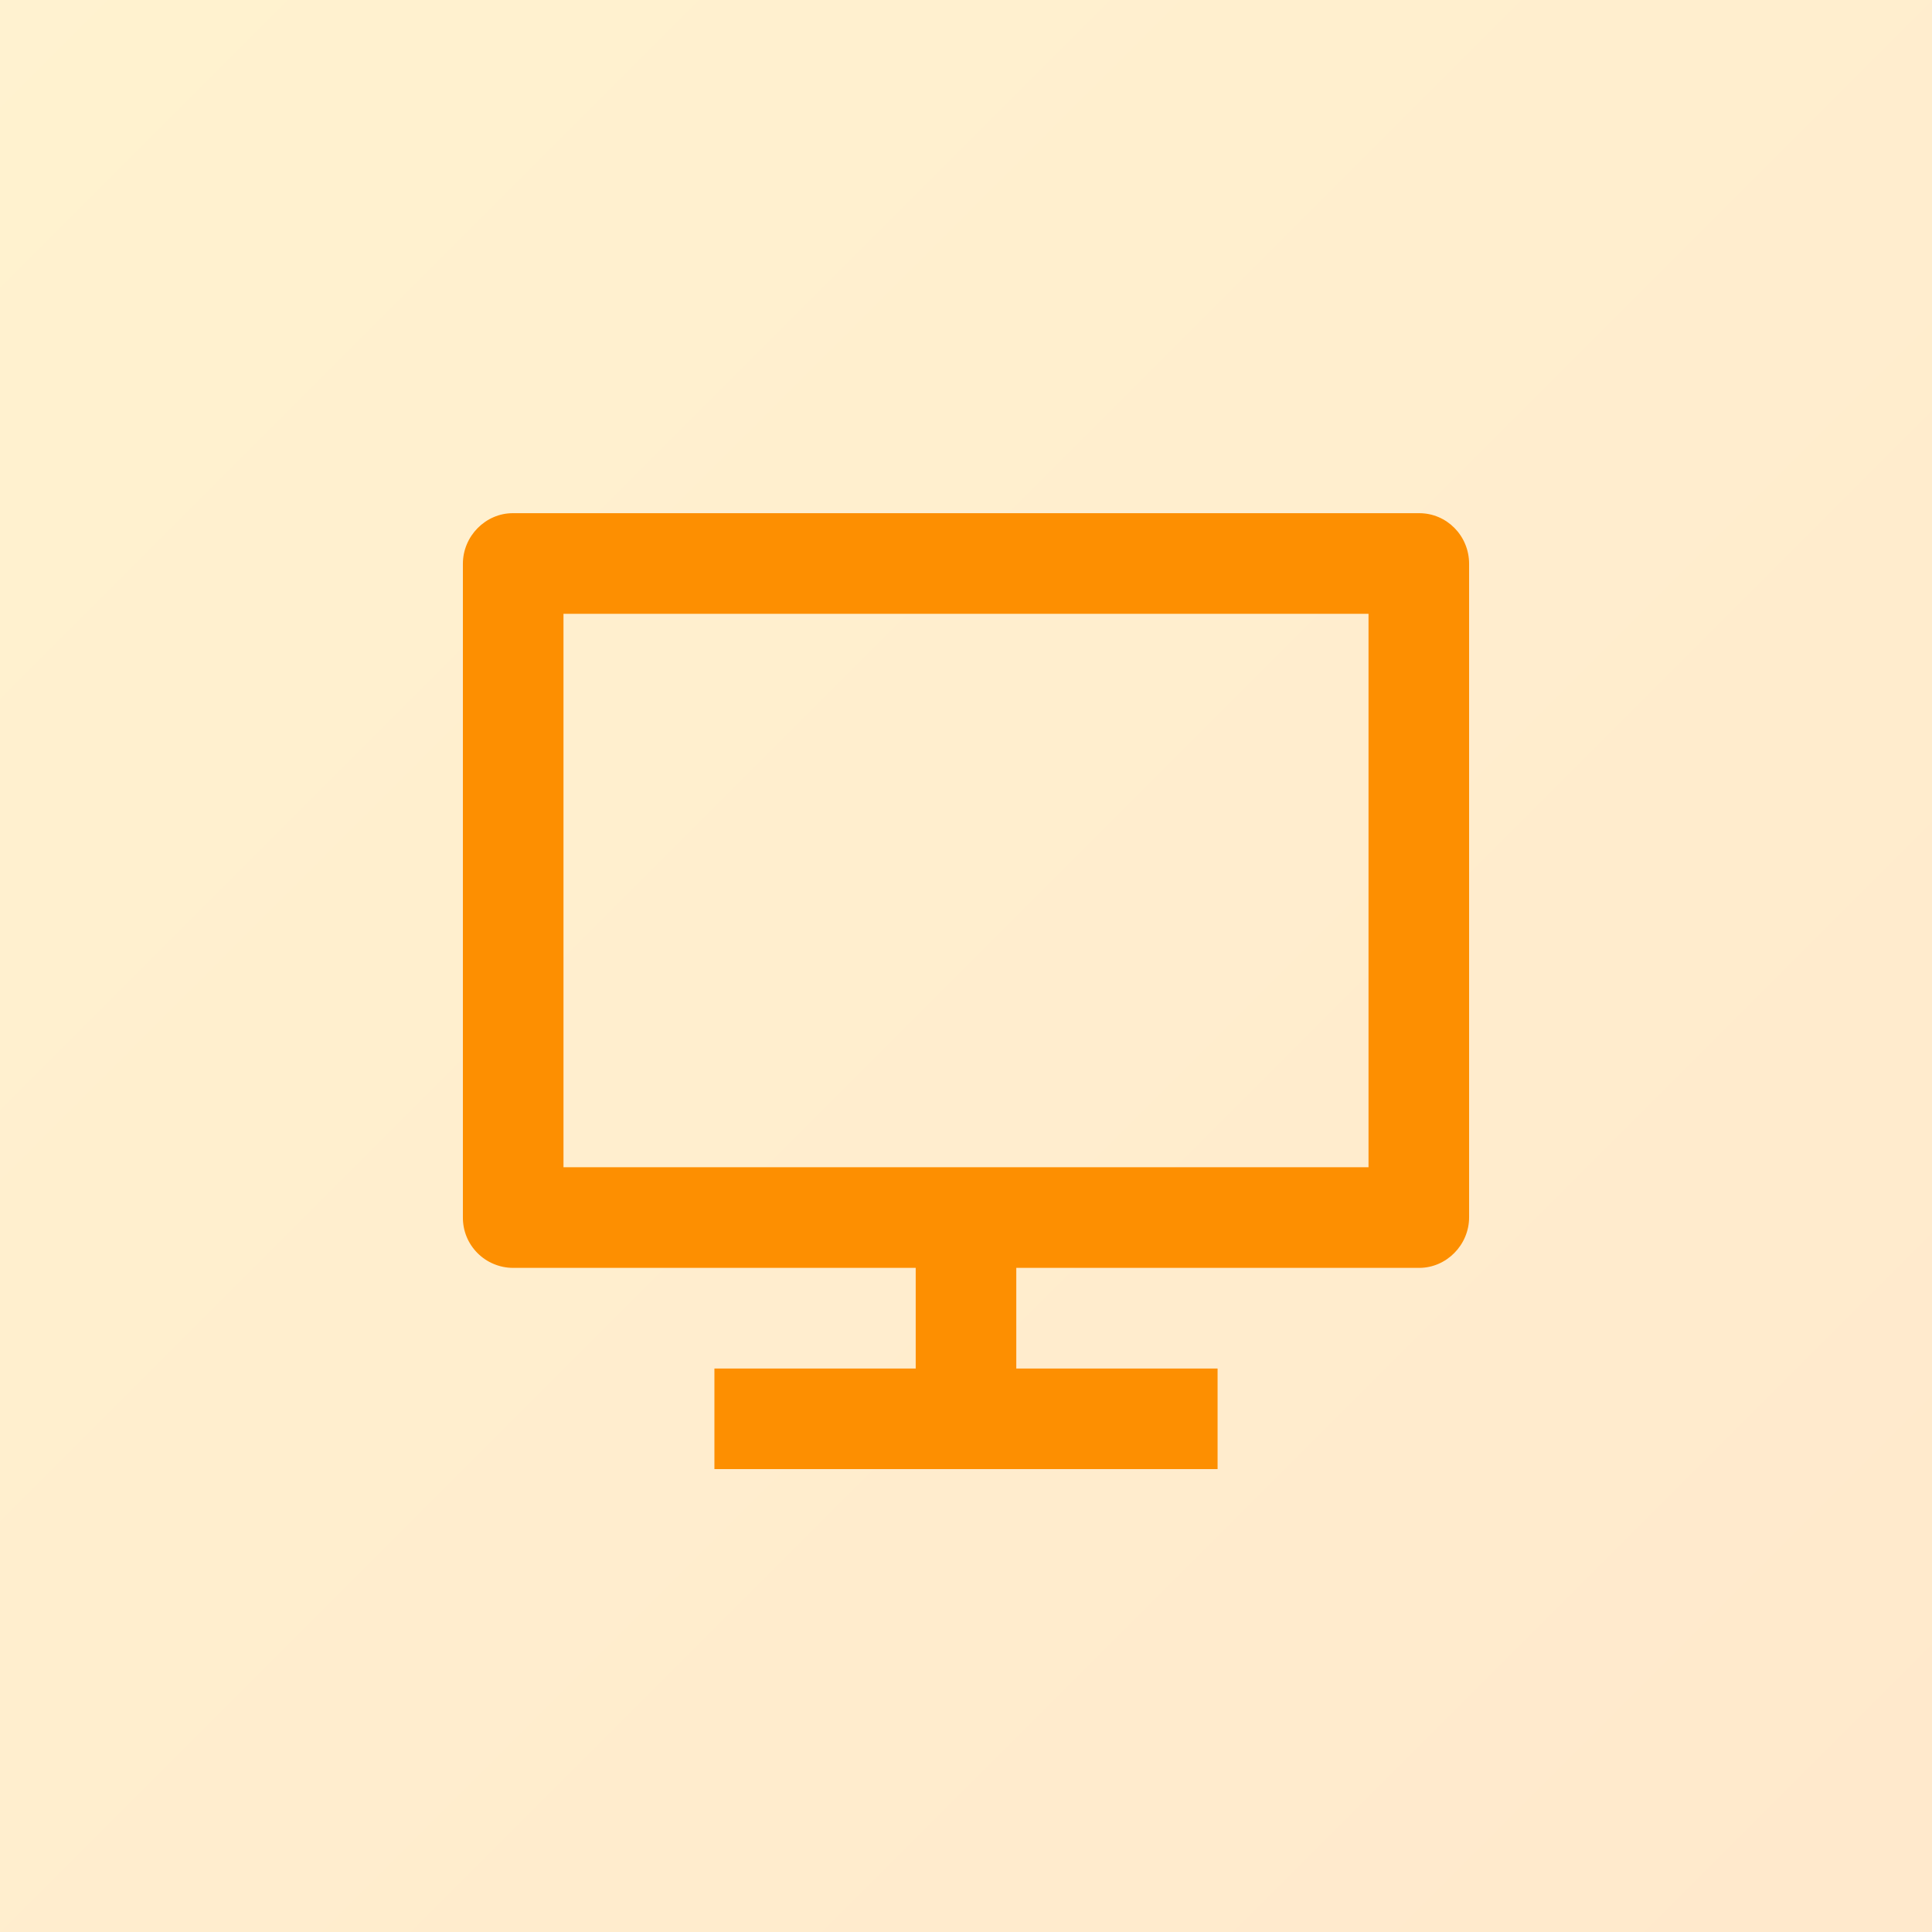
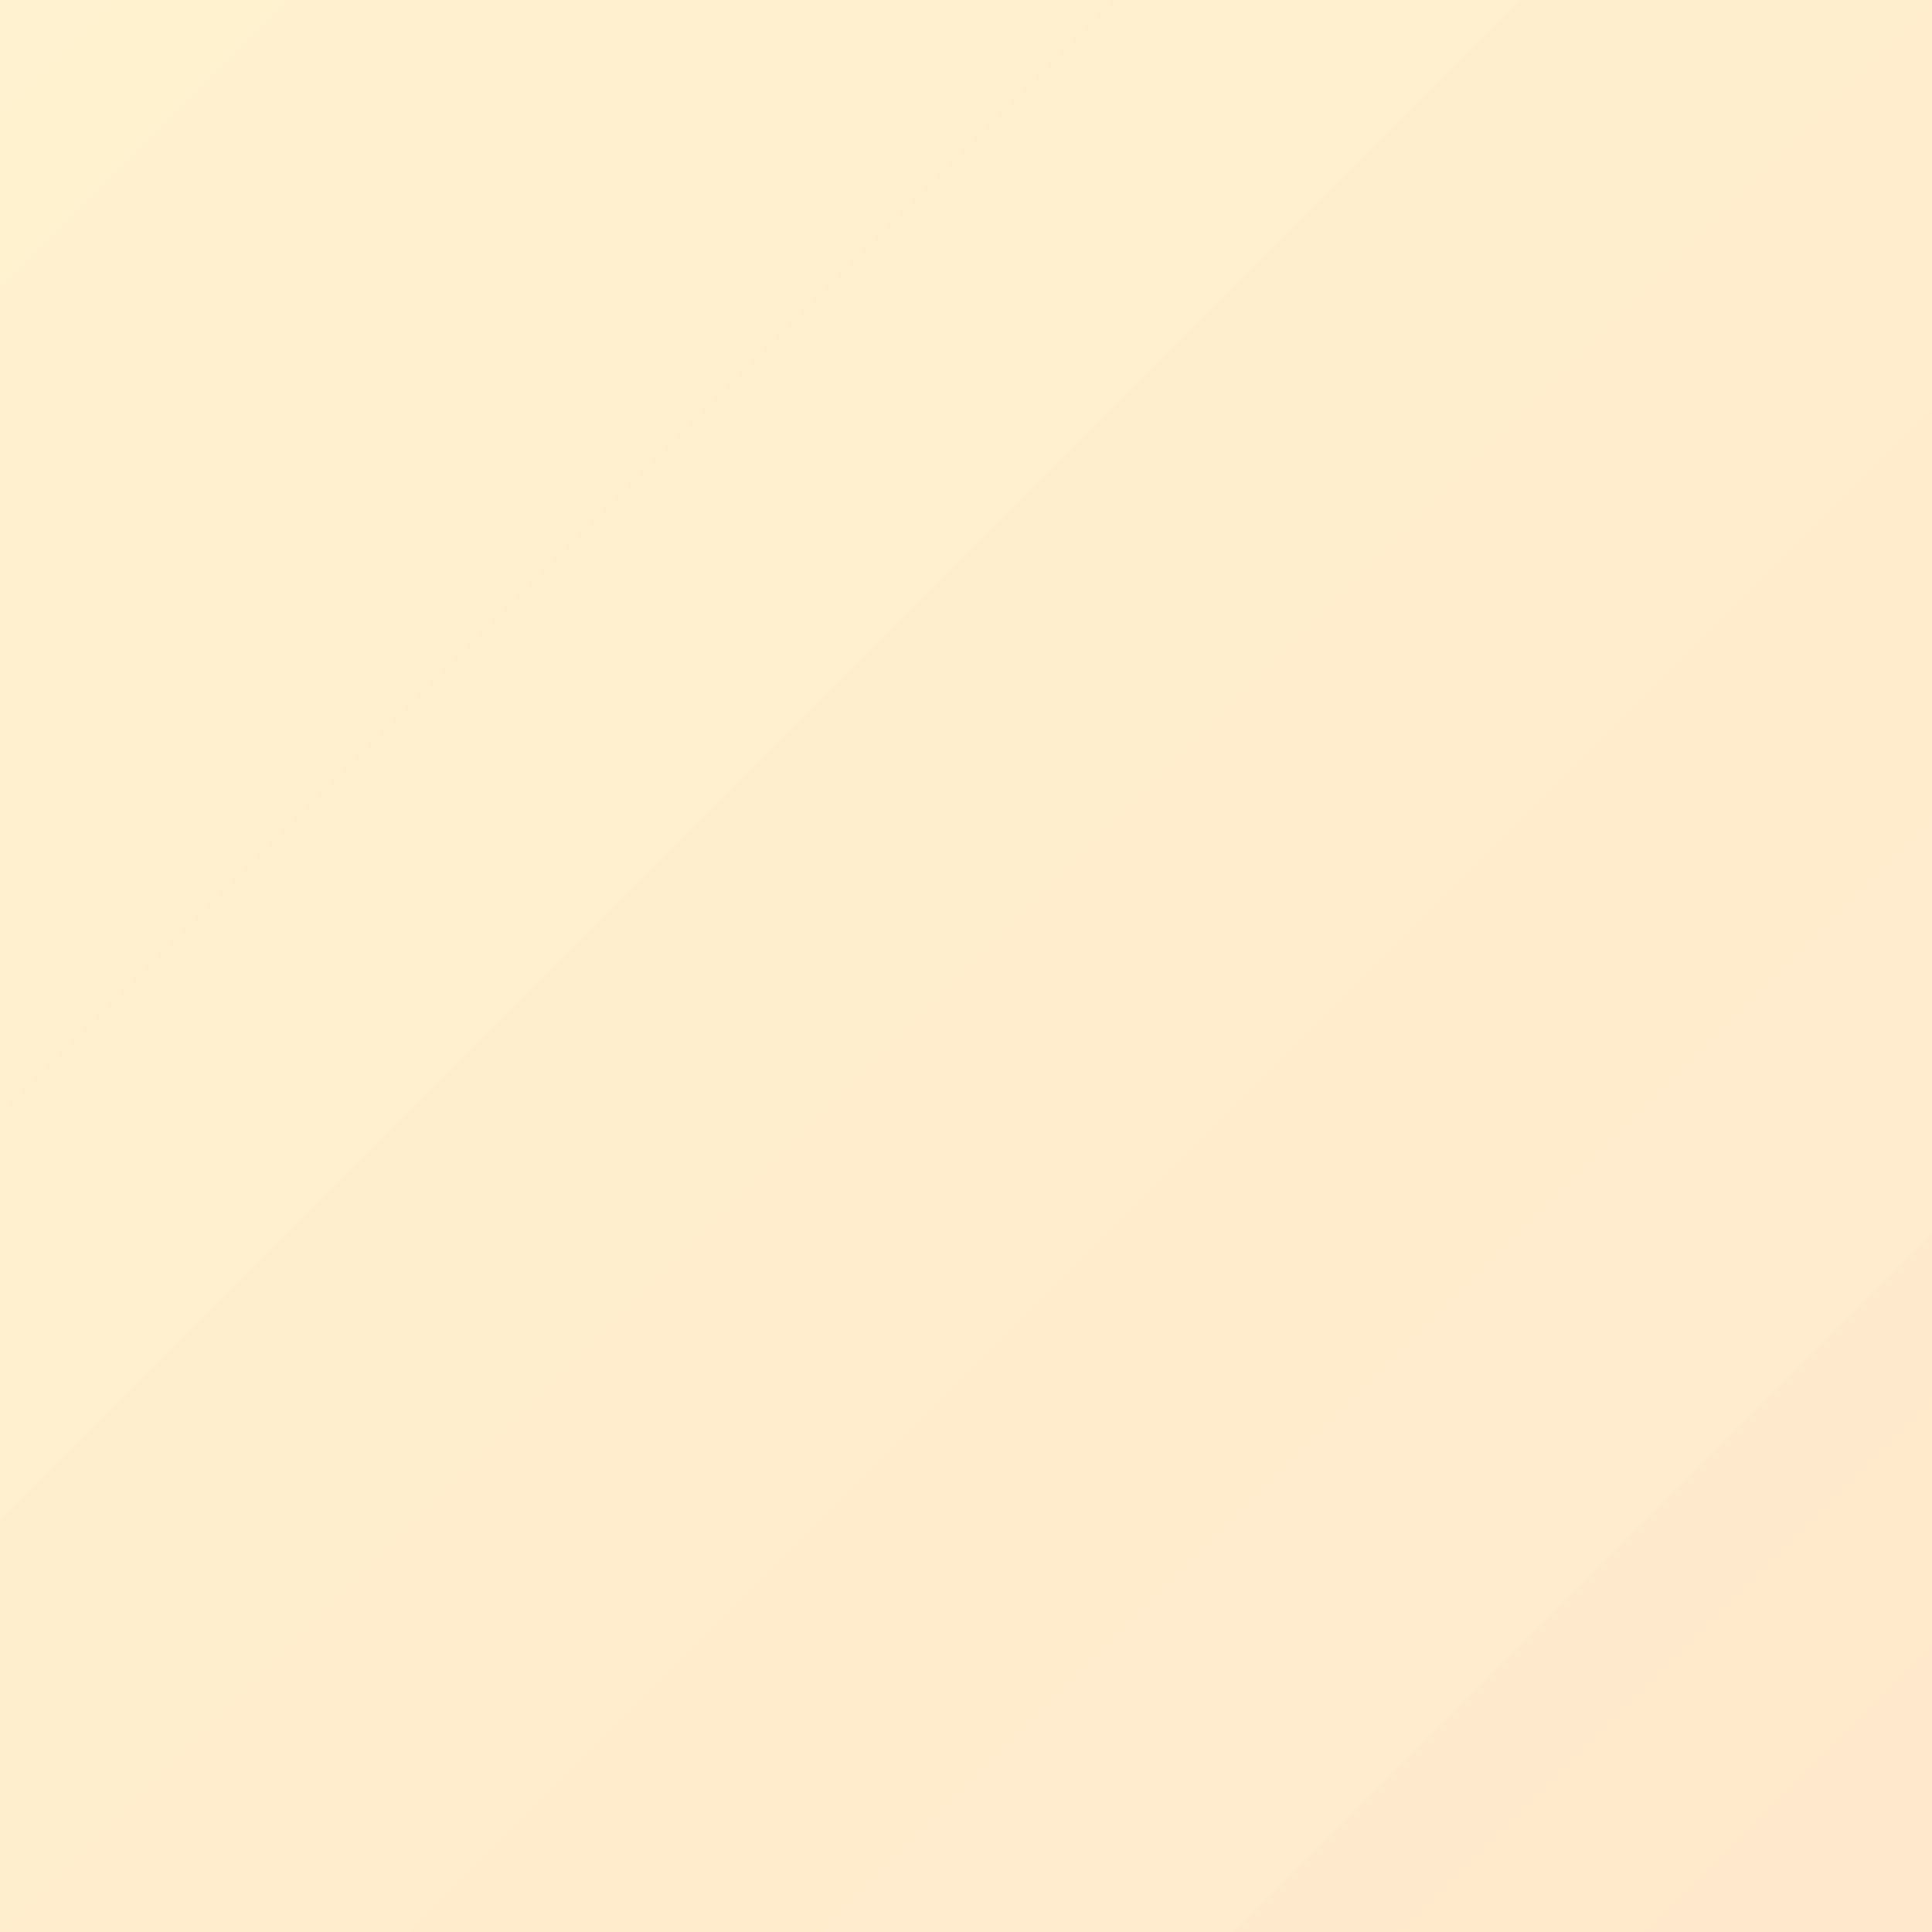
<svg xmlns="http://www.w3.org/2000/svg" width="32" height="32" viewBox="0 0 32 32" fill="none">
  <rect opacity="0.2" width="32" height="32" fill="url(#paint0_linear_1447_524)" />
-   <path d="M9.333 19.333H22.667V10.167H9.333V19.333ZM16.833 21V22.667H20.167V24.333H11.833V22.667H15.167V21H8.493C8.384 20.999 8.276 20.977 8.175 20.934C8.074 20.892 7.983 20.83 7.906 20.752C7.829 20.674 7.768 20.582 7.727 20.48C7.686 20.379 7.666 20.27 7.667 20.161V9.339C7.667 8.876 8.046 8.5 8.493 8.5H23.507C23.963 8.5 24.333 8.874 24.333 9.339V20.161C24.333 20.624 23.954 21 23.507 21H16.833Z" fill="#FD8F01" />
  <defs>
    <linearGradient id="paint0_linear_1447_524" x1="0" y1="0" x2="32" y2="32" gradientUnits="userSpaceOnUse">
      <stop stop-color="#FFBF12" />
      <stop offset="1" stop-color="#FF9000" />
    </linearGradient>
  </defs>
</svg>